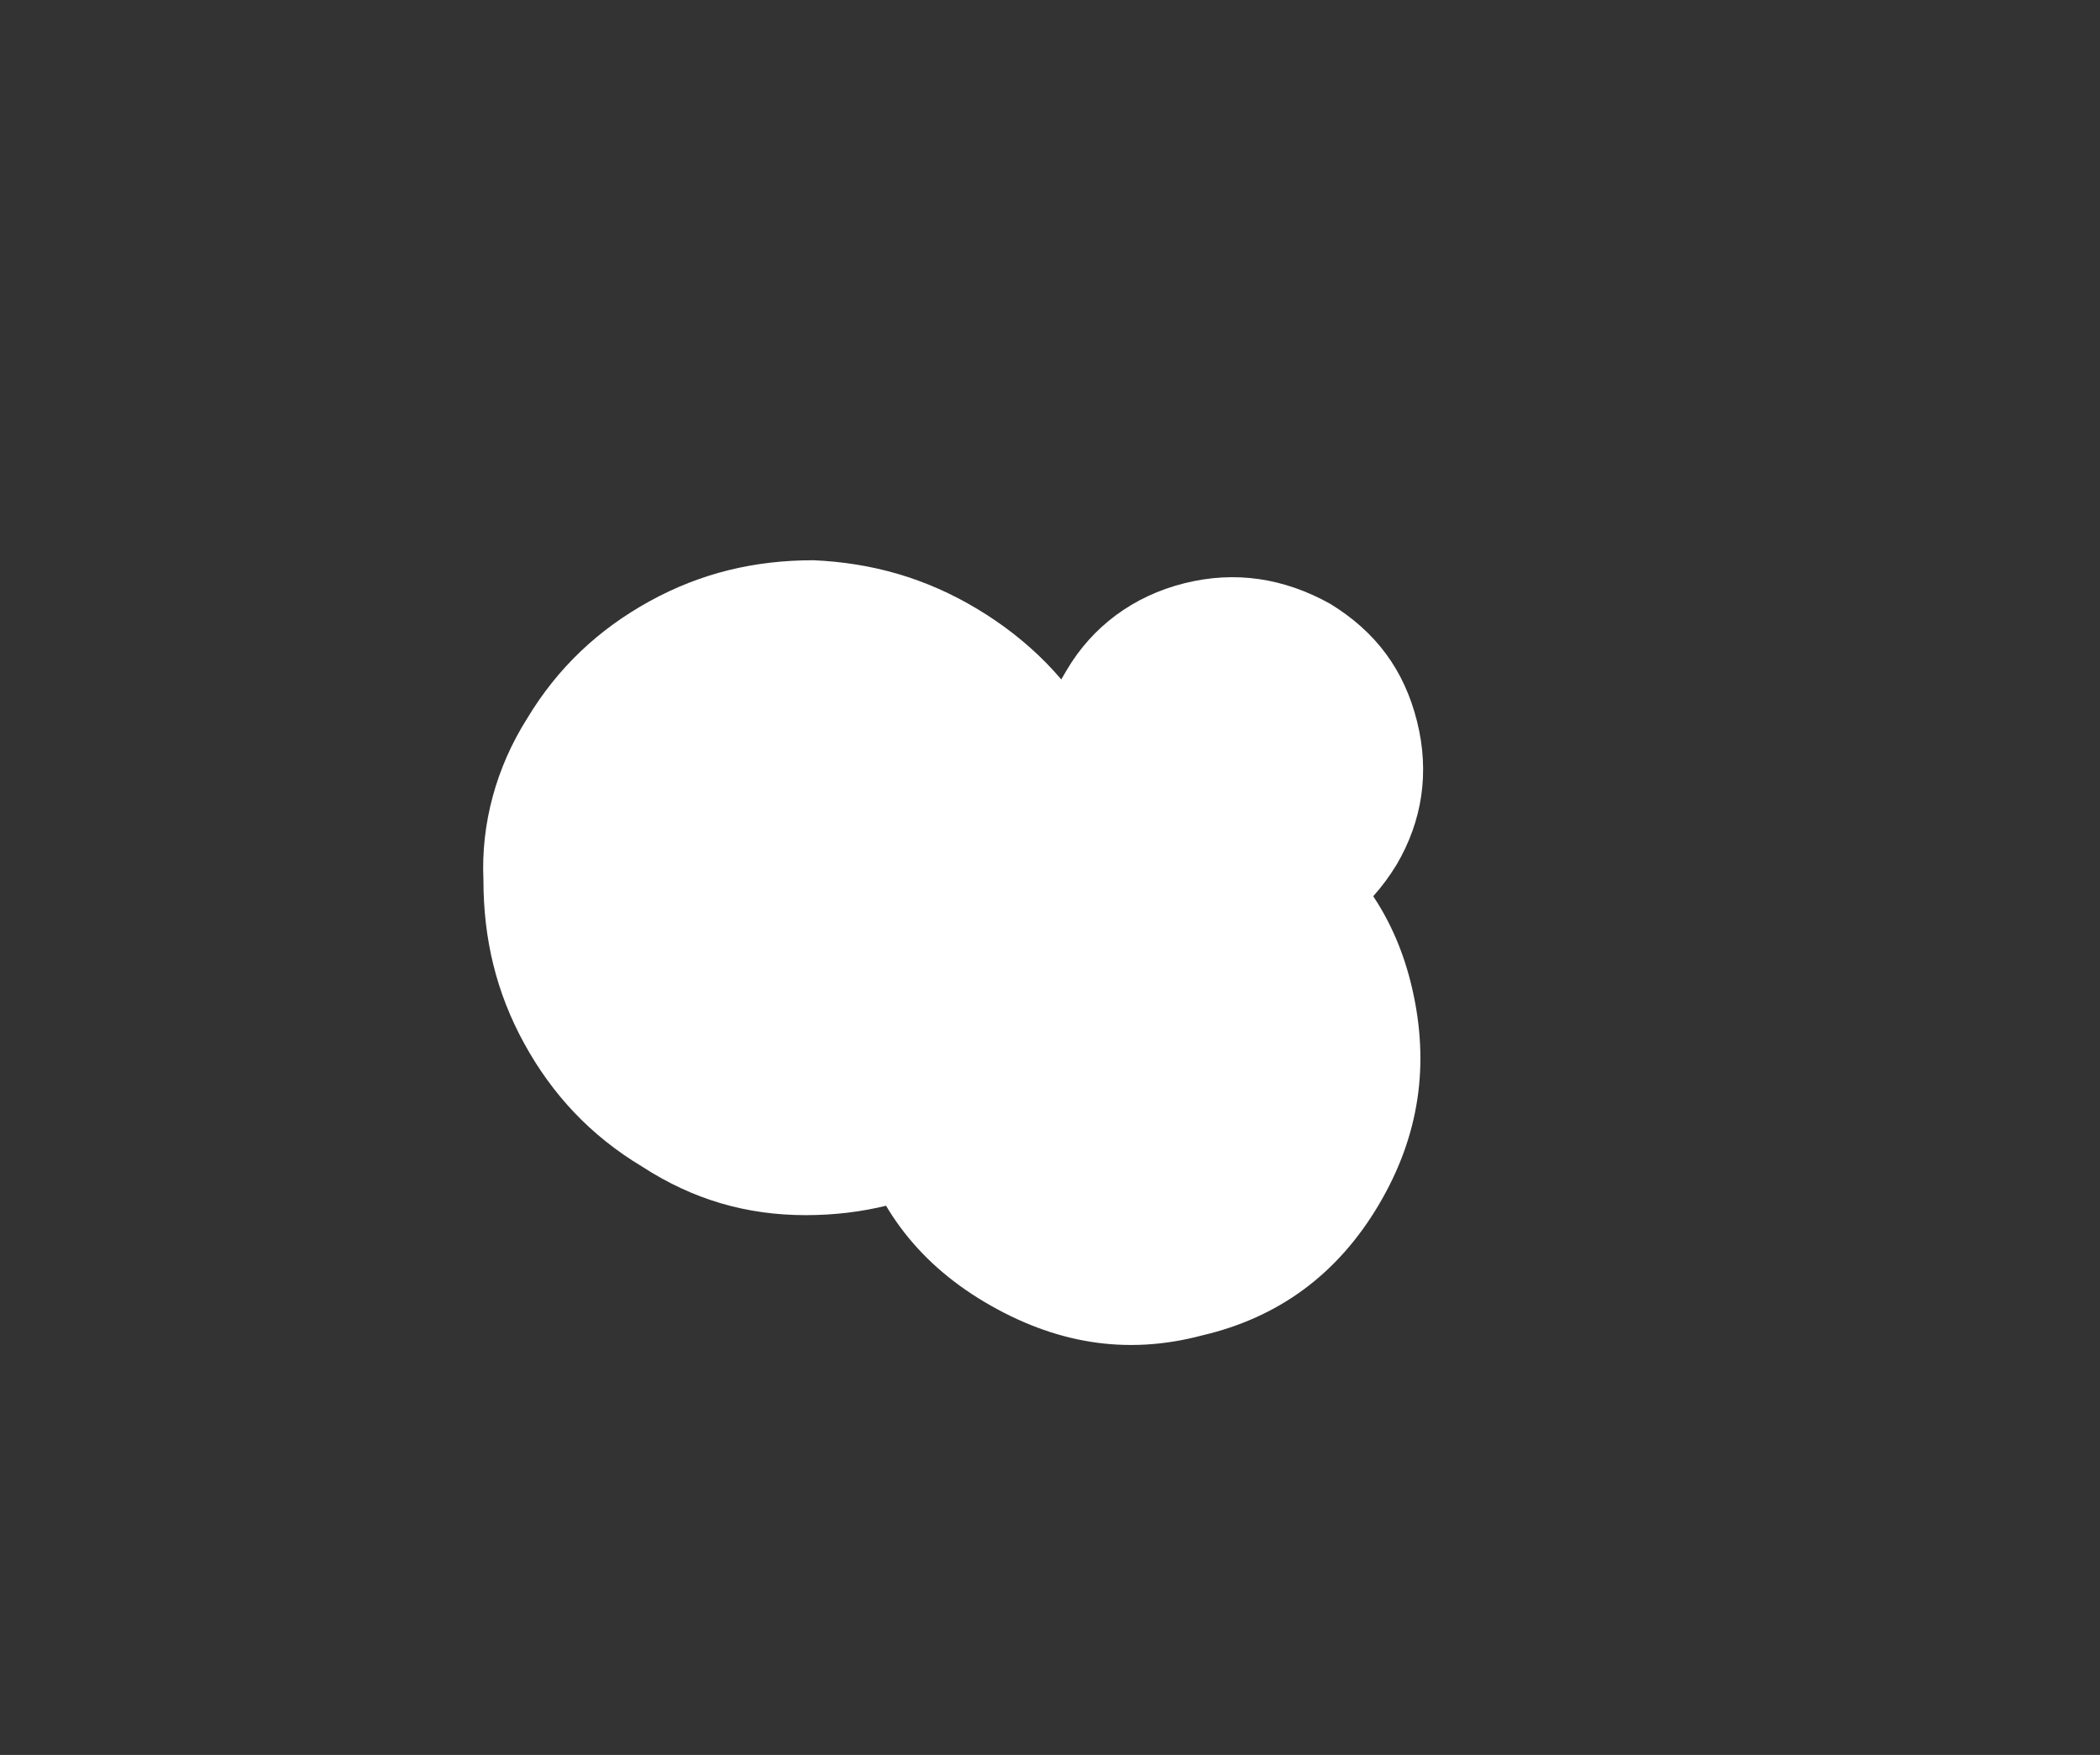
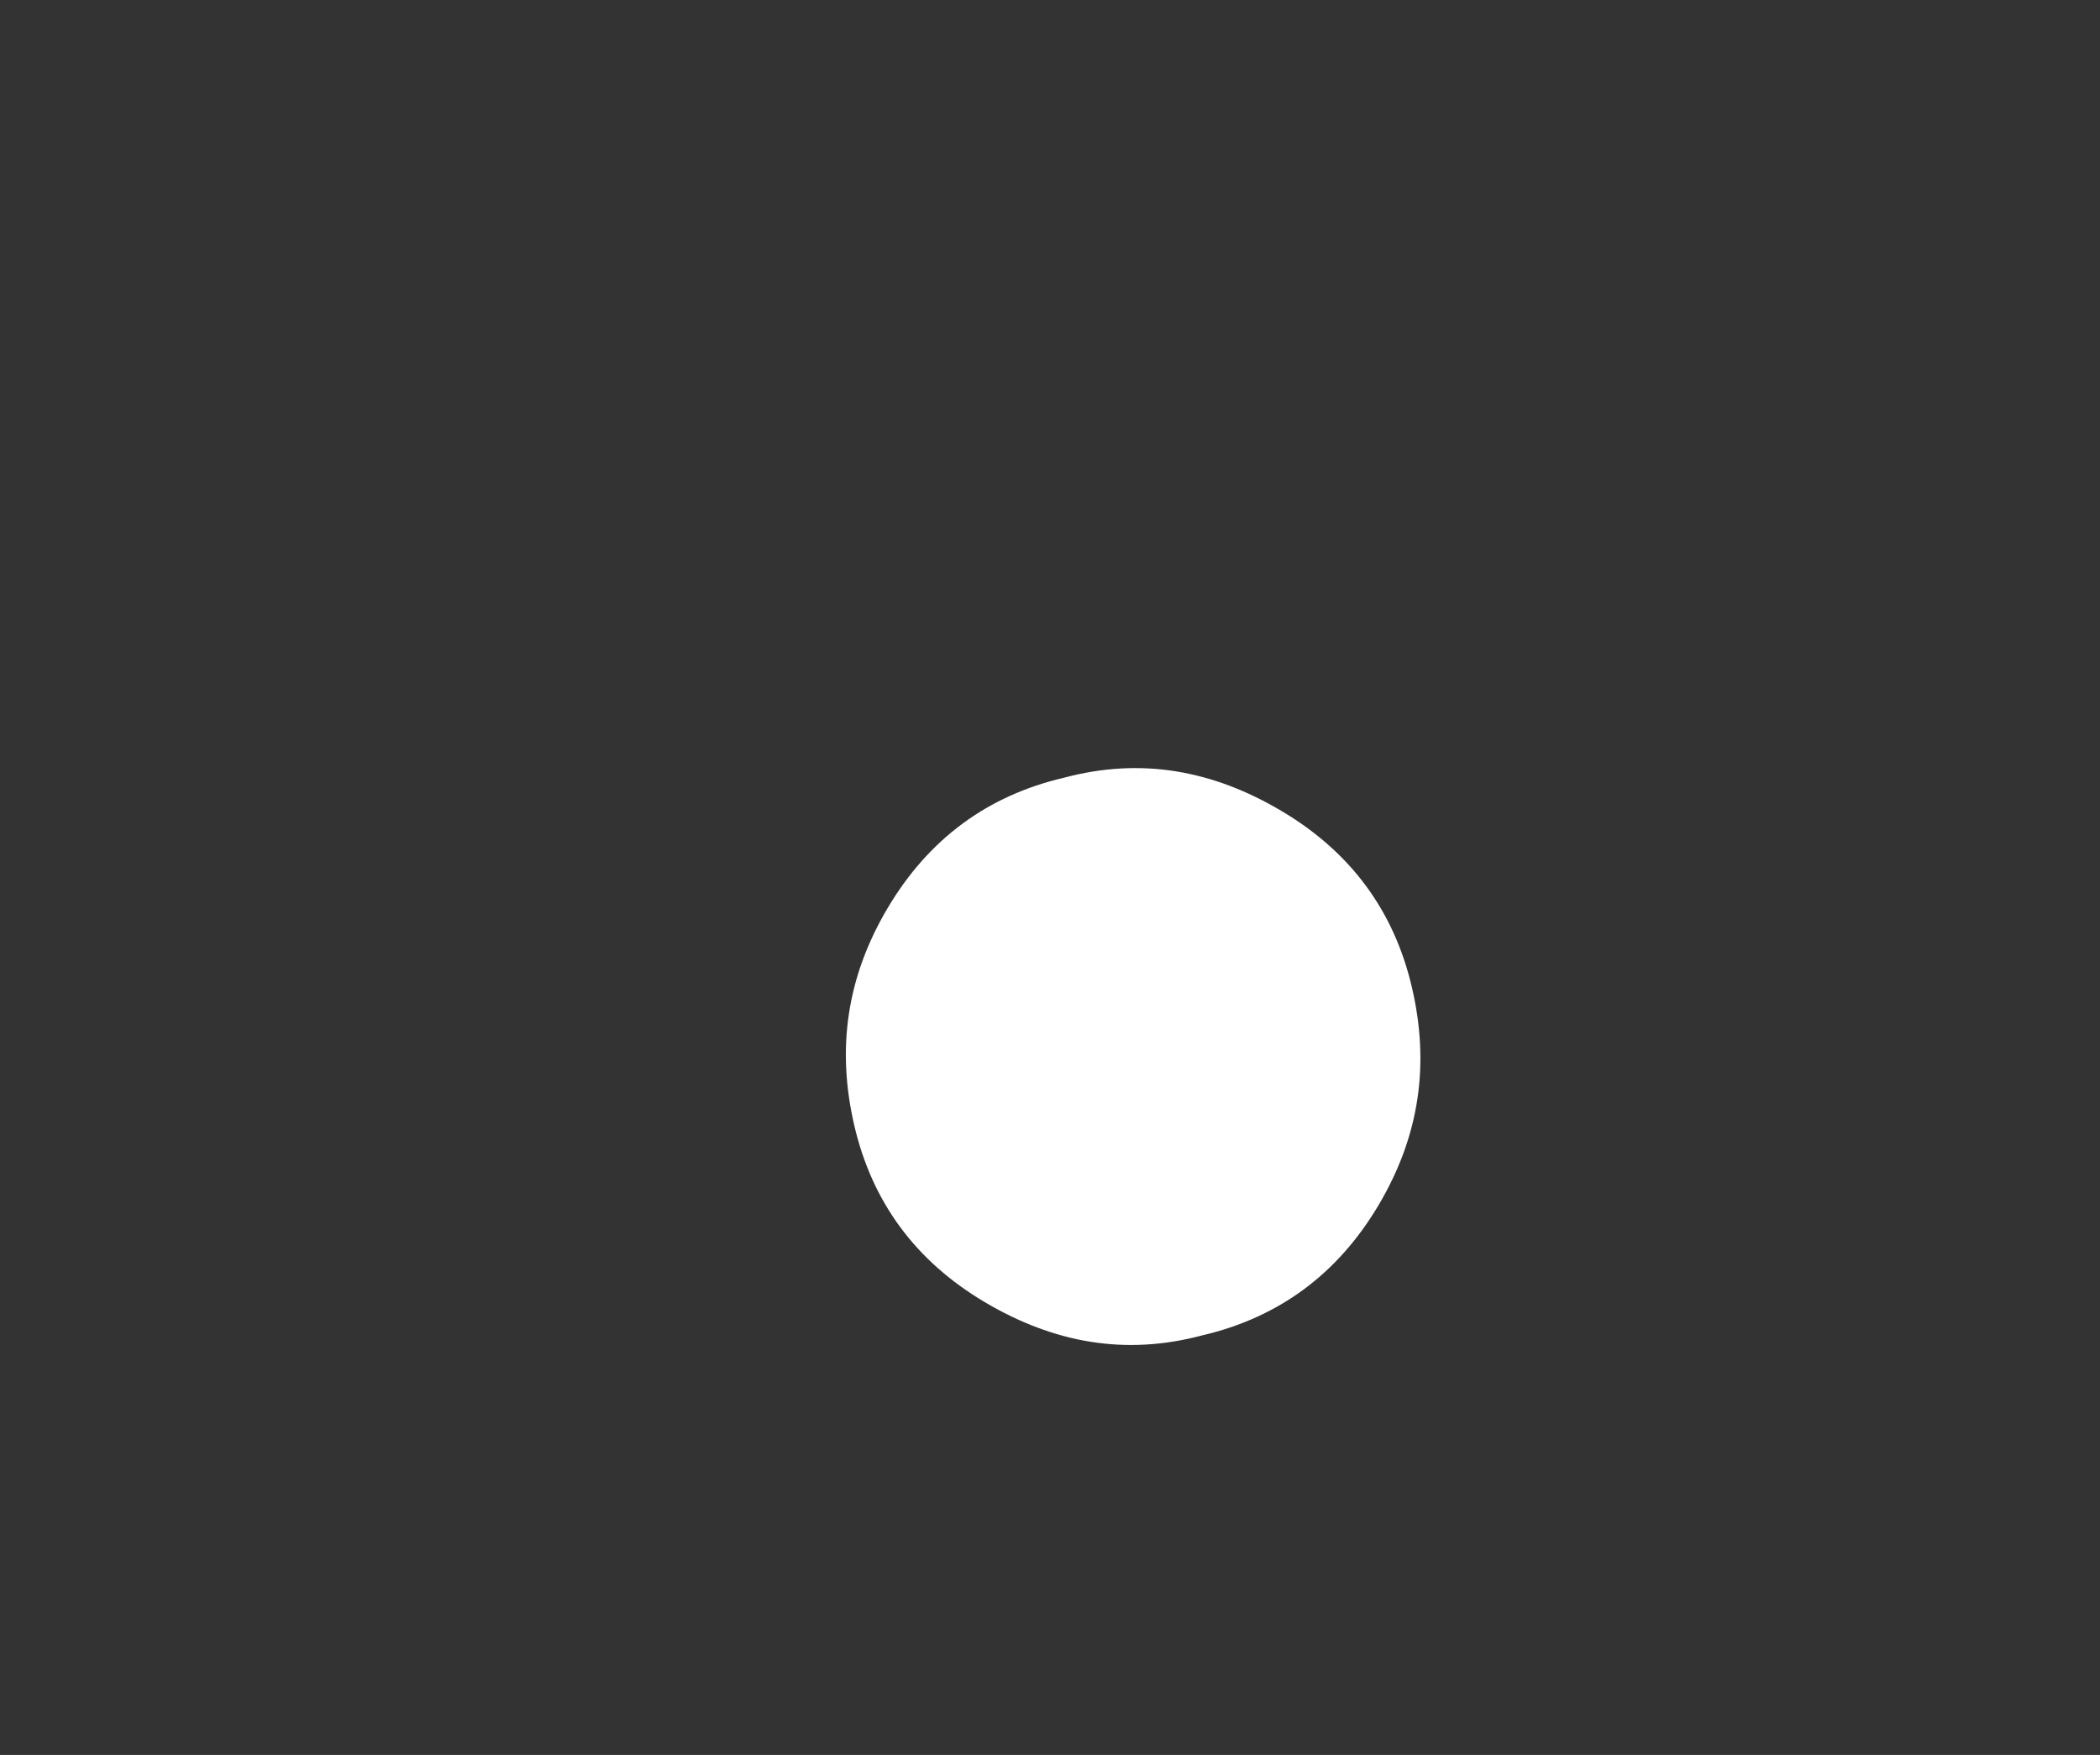
<svg xmlns="http://www.w3.org/2000/svg" version="1.1" id="Calque_1" x="0px" y="0px" viewBox="0 0 82.1 68.6" style="enable-background:new 0 0 82.1 68.6;" xml:space="preserve">
  <rect x="0" y="0" width="82.1" height="68.6" fill="#333333" stroke="none" />
  <style type="text/css">
	.st0{fill:#FFFFFF;}
</style>
  <g>
    <path class="st0" d="M34.7,35.5c1.6-2.7,3.9-4.4,6.9-5.1c3-0.8,5.8-0.3,8.5,1.3c2.7,1.6,4.4,3.9,5.1,6.9c0.7,3,0.3,5.8-1.3,8.5   S50,51.5,47,52.2c-3,0.8-5.8,0.3-8.5-1.3S34.1,47,33.4,44C32.7,41,33.1,38.2,34.7,35.5z" />
-     <path class="st0" d="M41.7,26.2c1-1.7,2.6-2.9,4.6-3.4s3.9-0.2,5.7,0.8c1.8,1.1,2.9,2.6,3.4,4.6s0.2,3.9-0.8,5.6   c-1.1,1.8-2.6,2.9-4.6,3.4s-3.9,0.2-5.7-0.9c-1.8-1.1-3-2.6-3.5-4.6C40.3,29.8,40.6,28,41.7,26.2z" />
-     <path class="st0" d="M20.6,28.1c1.2-2,2.8-3.5,4.8-4.6s4.1-1.6,6.4-1.6c2.3,0.1,4.4,0.7,6.4,1.9c2,1.2,3.6,2.8,4.7,4.8   c1.1,2,1.6,4.1,1.5,6.3c0,2.3-0.7,4.4-1.9,6.4s-2.8,3.5-4.7,4.6c-2,1.1-4.1,1.6-6.3,1.6c-2.3,0-4.4-0.6-6.4-1.9   c-2-1.2-3.5-2.8-4.6-4.8s-1.6-4.1-1.6-6.4C18.8,32.2,19.4,30,20.6,28.1z" />
  </g>
</svg>